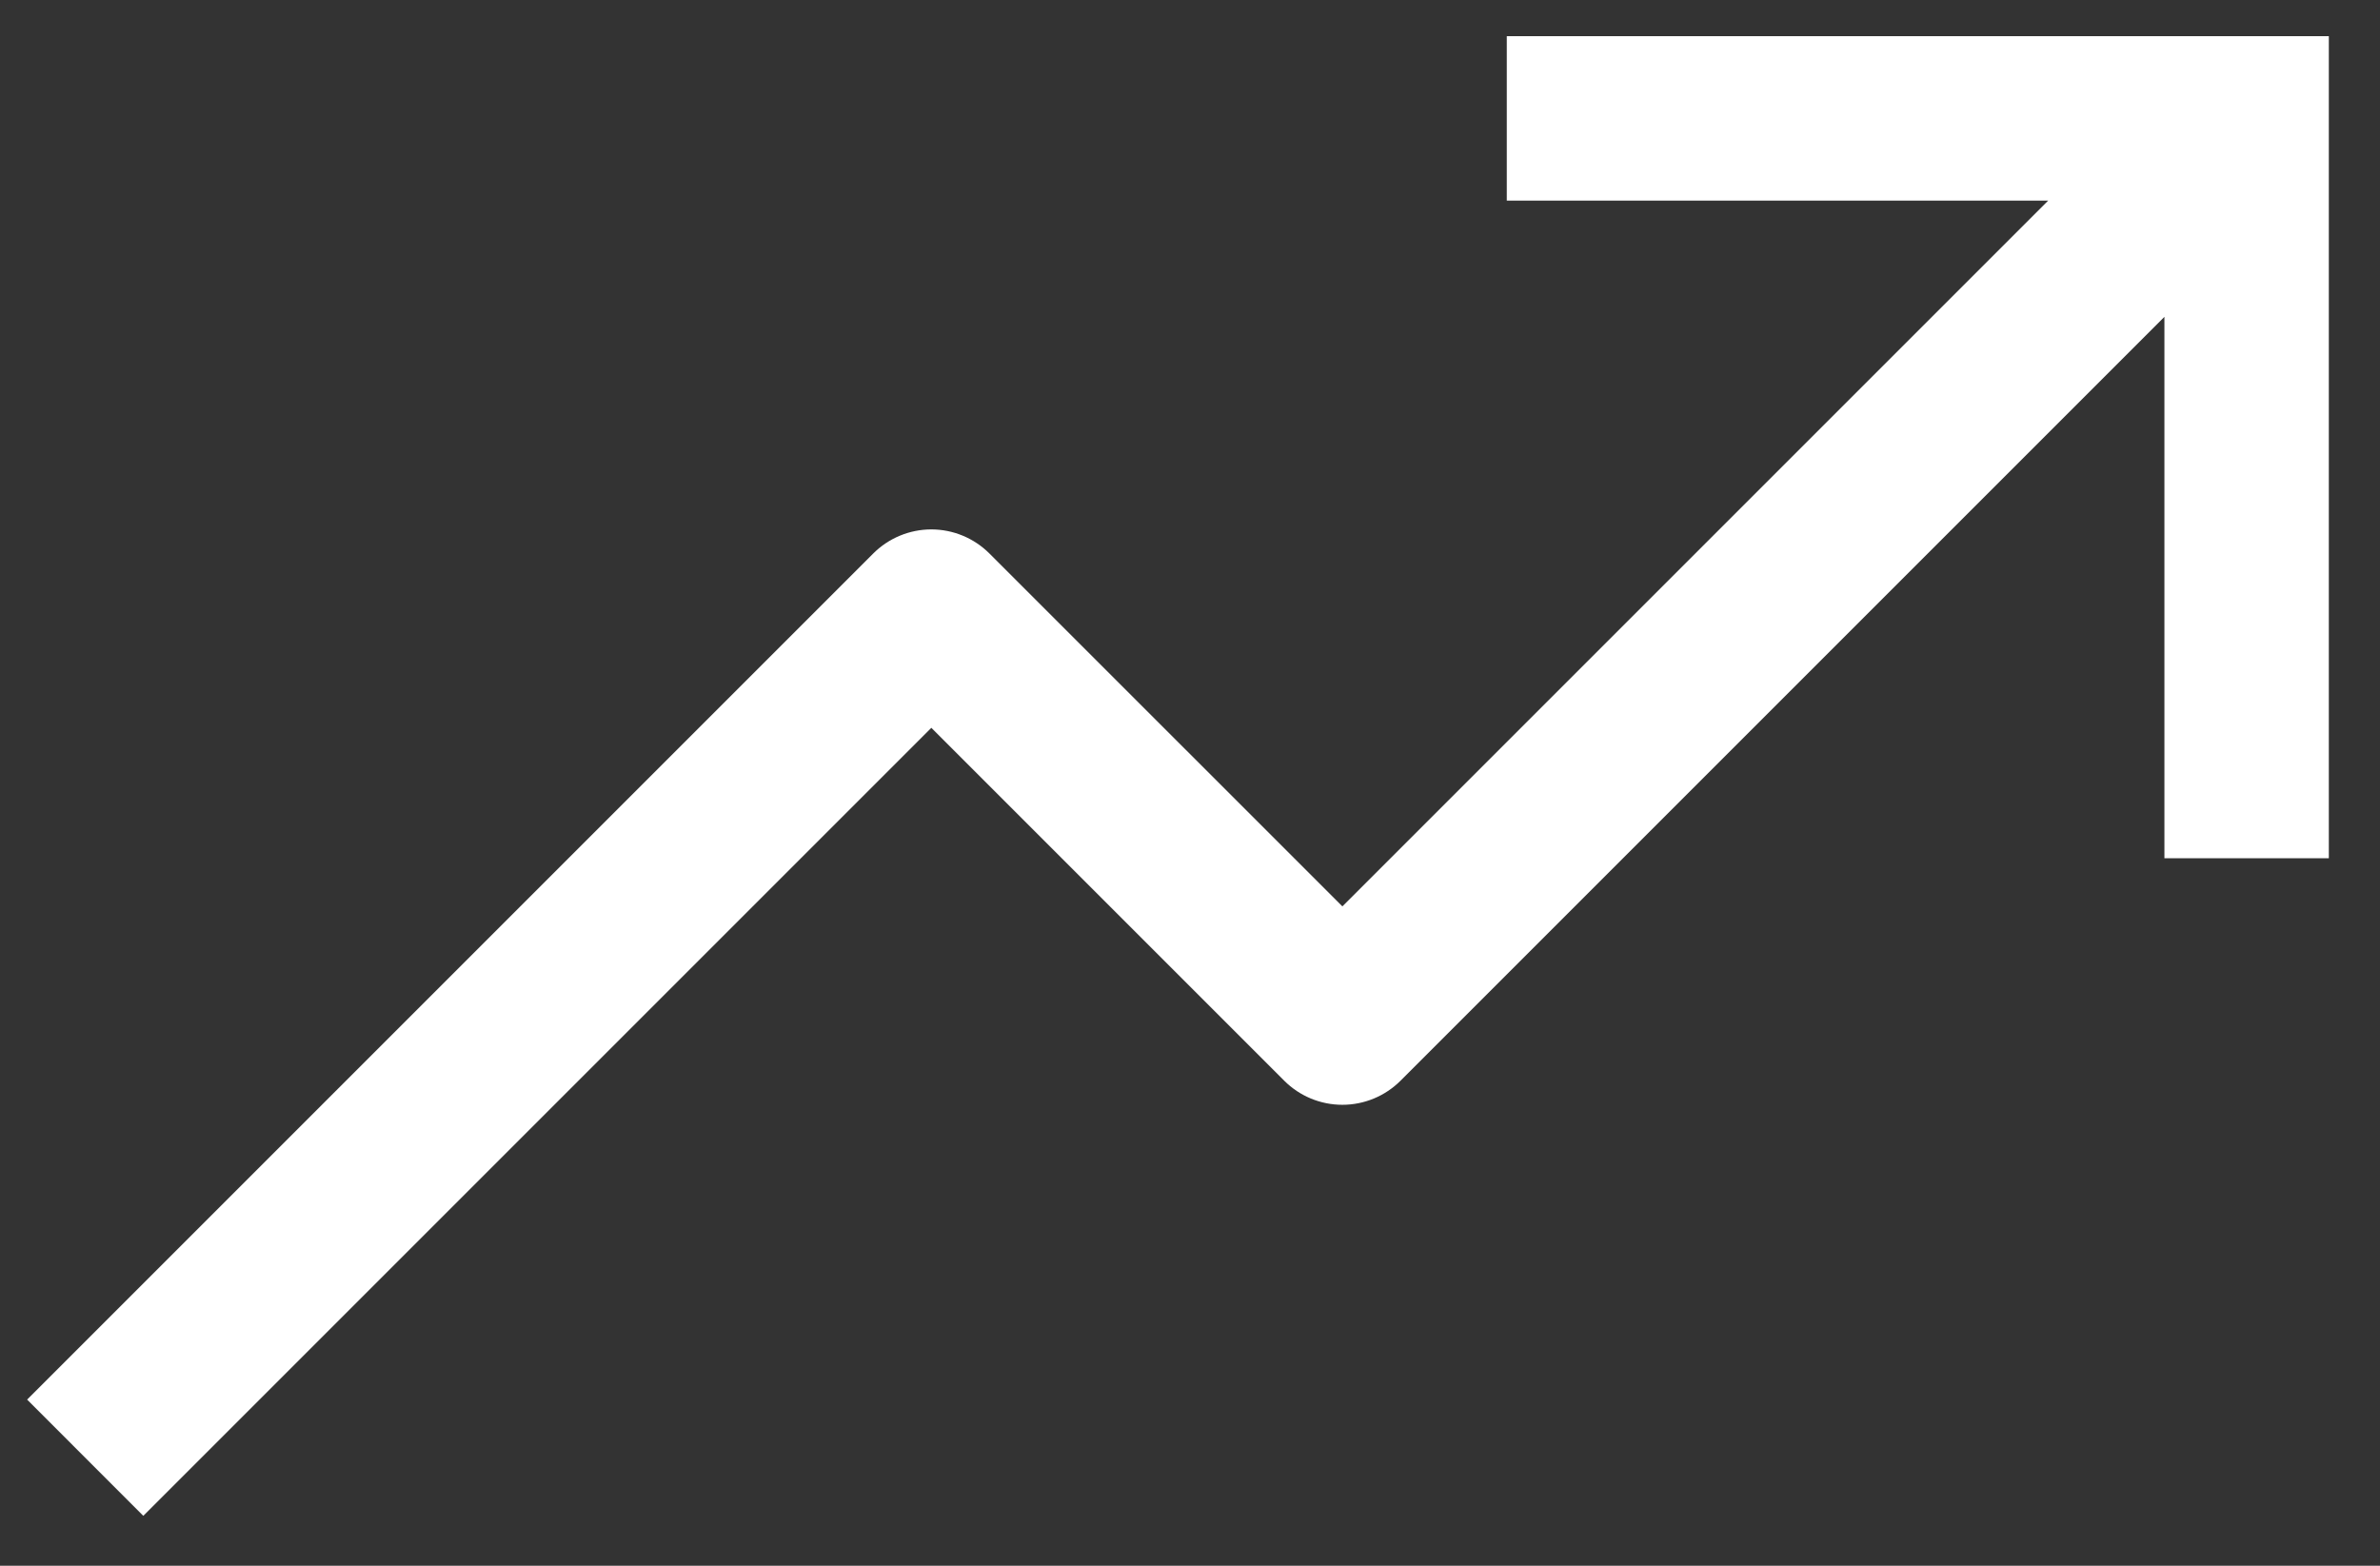
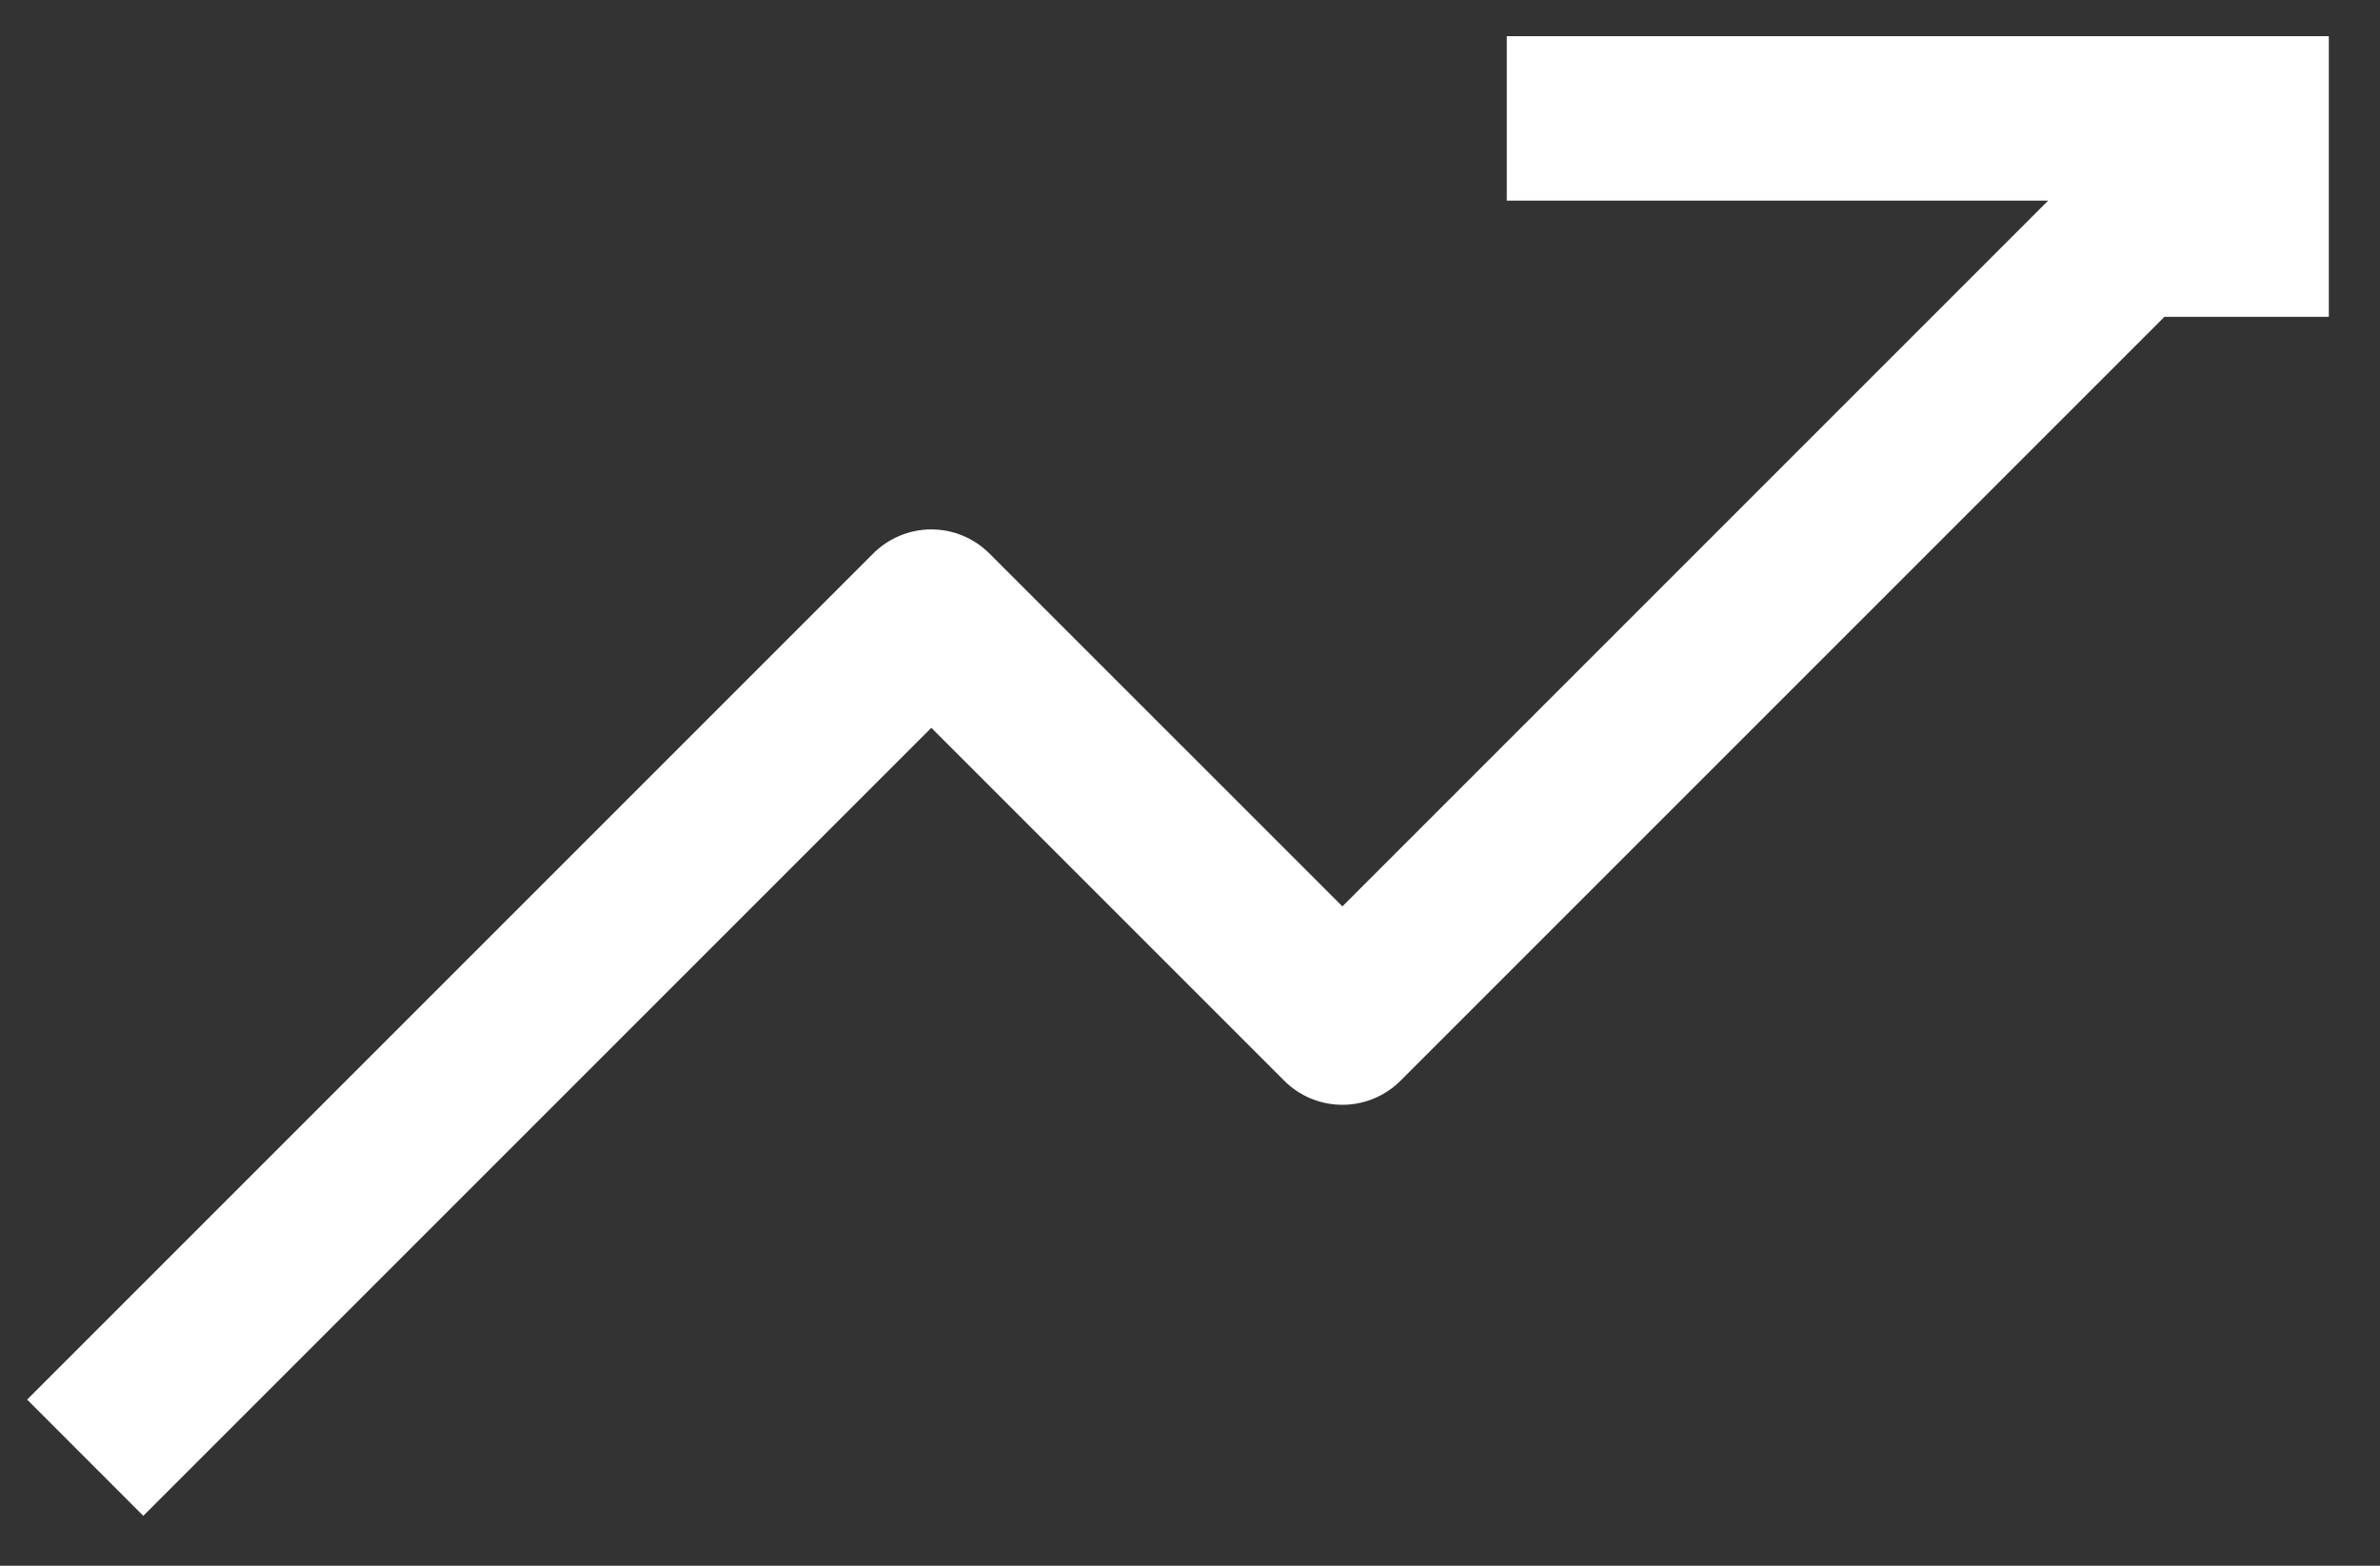
<svg xmlns="http://www.w3.org/2000/svg" width="38" height="25" viewBox="0 0 38 25" fill="none">
  <rect x="0" y="0" width="38" height="25" fill="#333333" stroke="none" />
-   <path d="M24.058 0.578V3.203H32.702L21.433 14.472L15.798 8.838C15.552 8.592 15.218 8.453 14.87 8.453C14.522 8.453 14.188 8.592 13.942 8.838L0.433 22.347L2.288 24.203L14.87 11.621L20.505 17.256C20.751 17.502 21.085 17.64 21.433 17.64C21.781 17.64 22.114 17.502 22.361 17.256L34.558 5.059V13.703H37.183V0.578H24.058Z" fill="white" />
+   <path d="M24.058 0.578V3.203H32.702L21.433 14.472L15.798 8.838C15.552 8.592 15.218 8.453 14.87 8.453C14.522 8.453 14.188 8.592 13.942 8.838L0.433 22.347L2.288 24.203L14.87 11.621L20.505 17.256C20.751 17.502 21.085 17.64 21.433 17.64C21.781 17.64 22.114 17.502 22.361 17.256L34.558 5.059H37.183V0.578H24.058Z" fill="white" />
</svg>